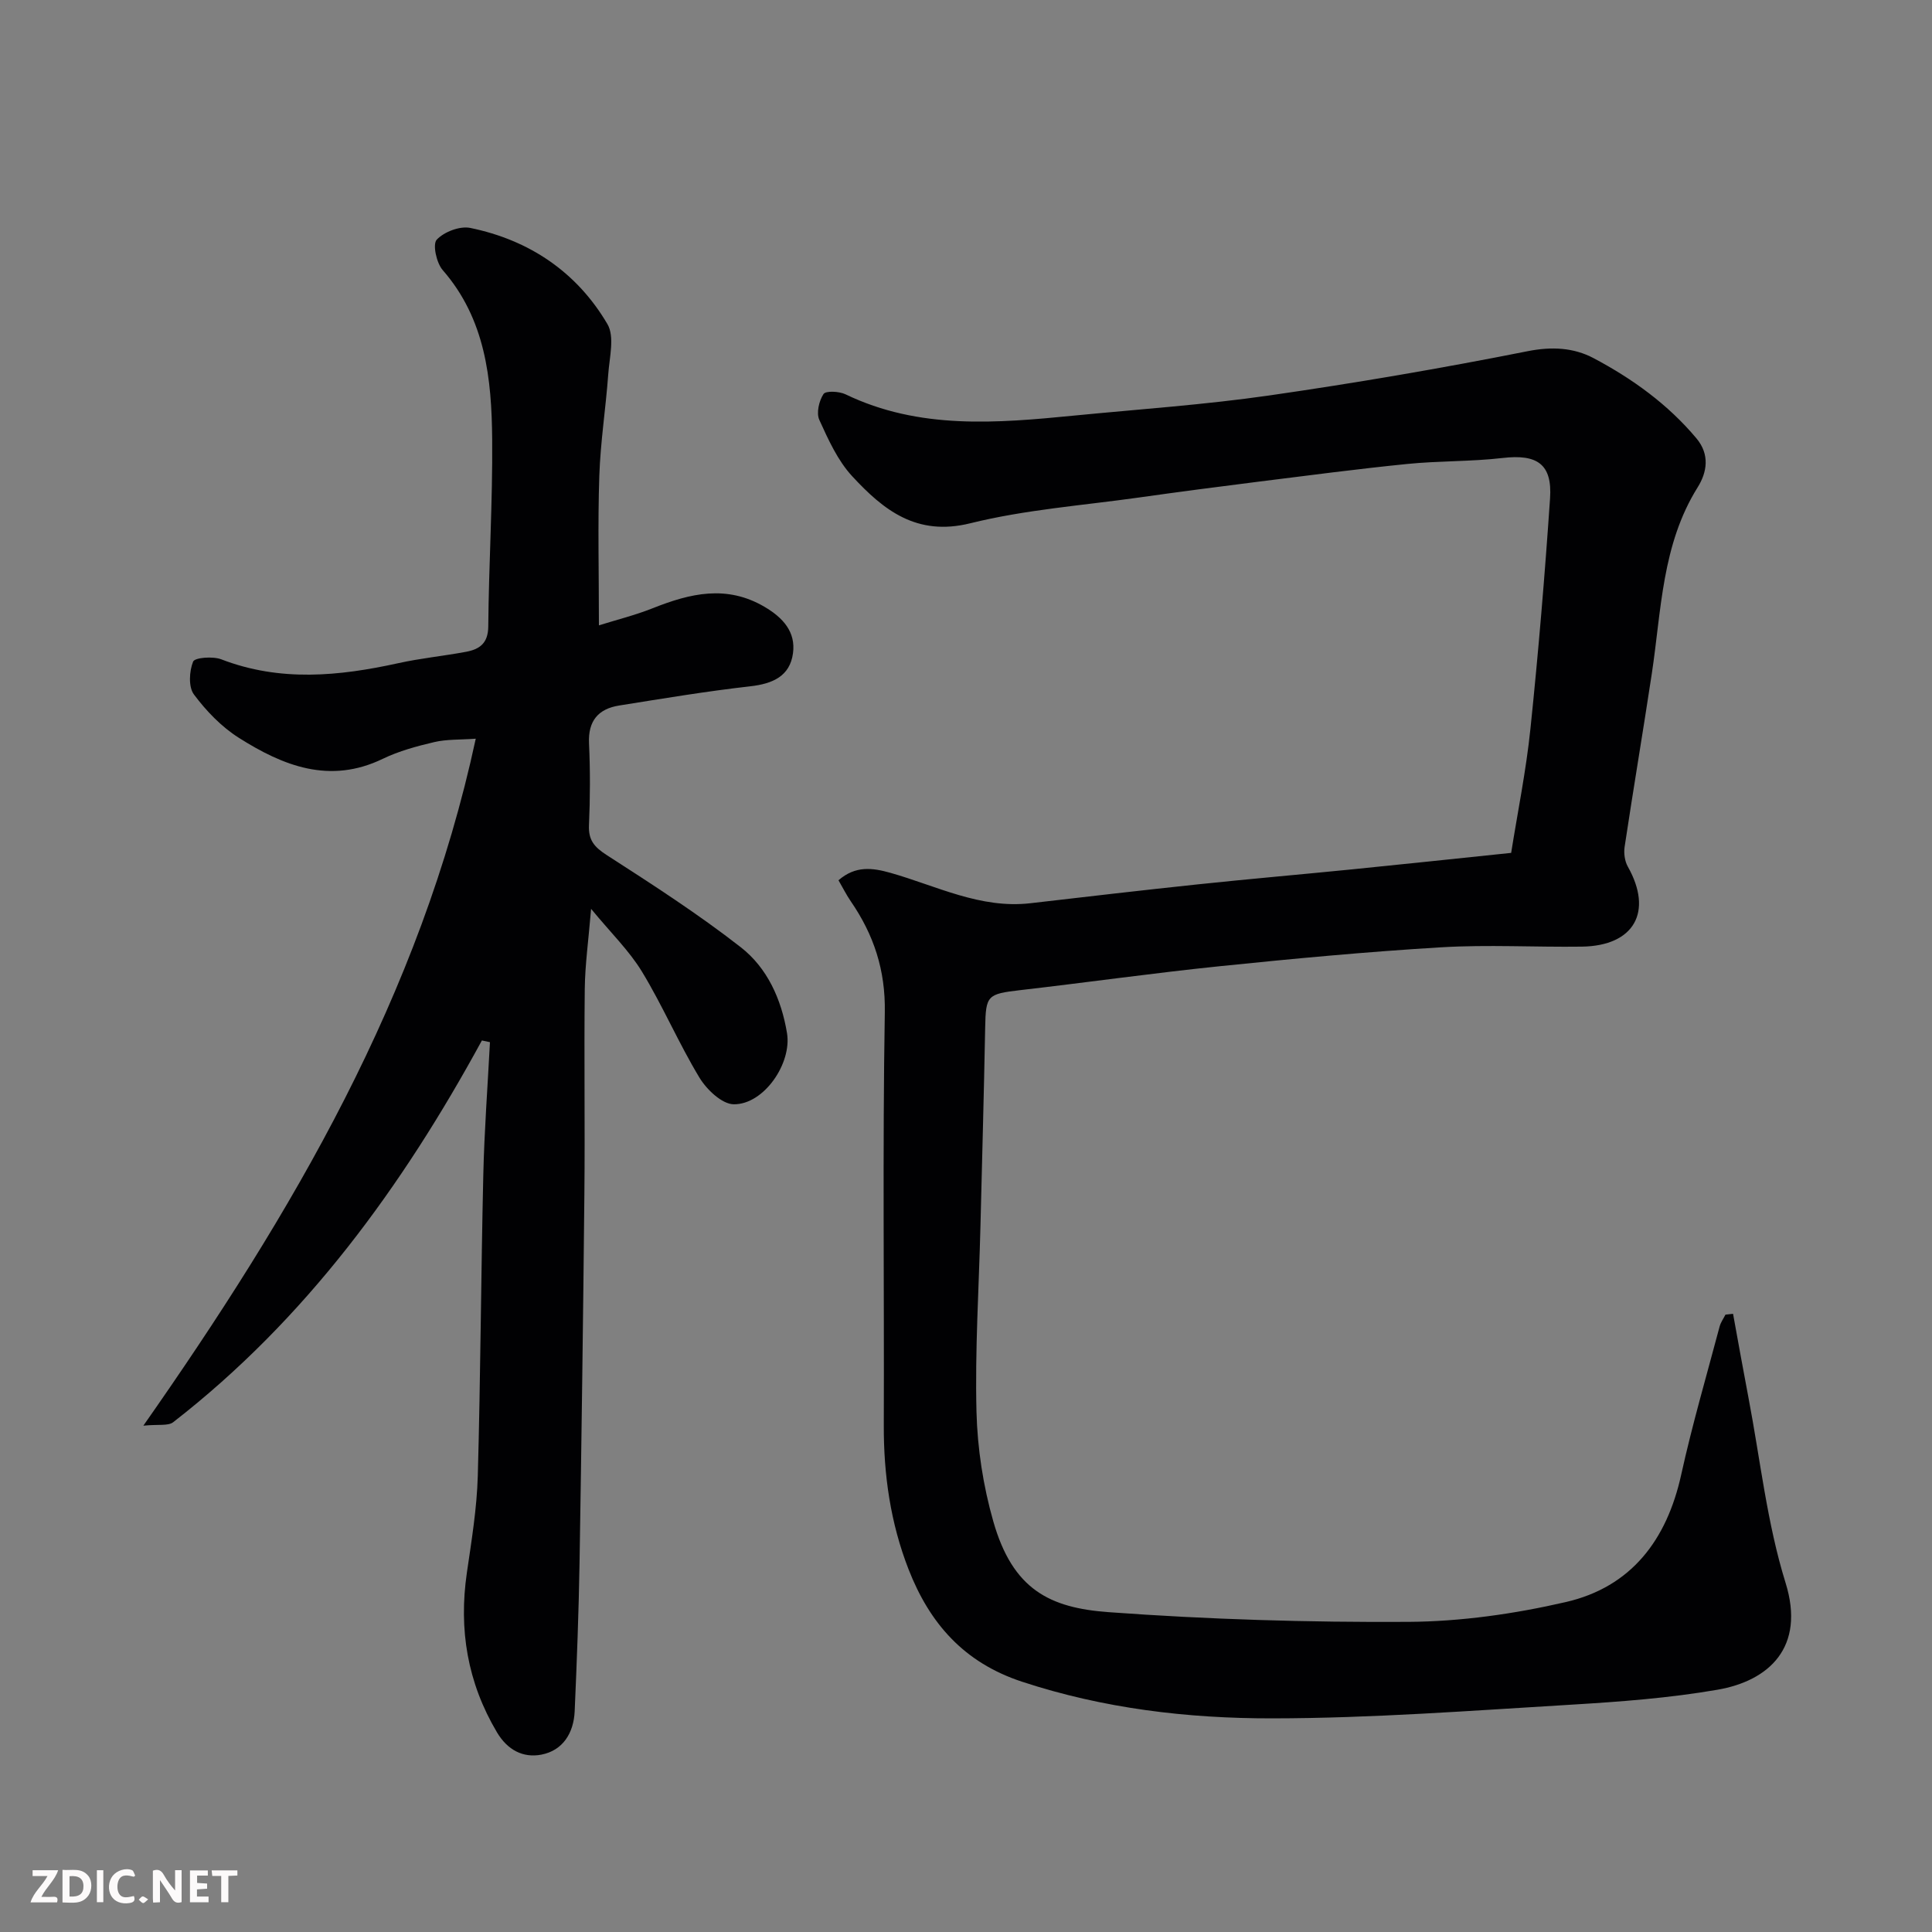
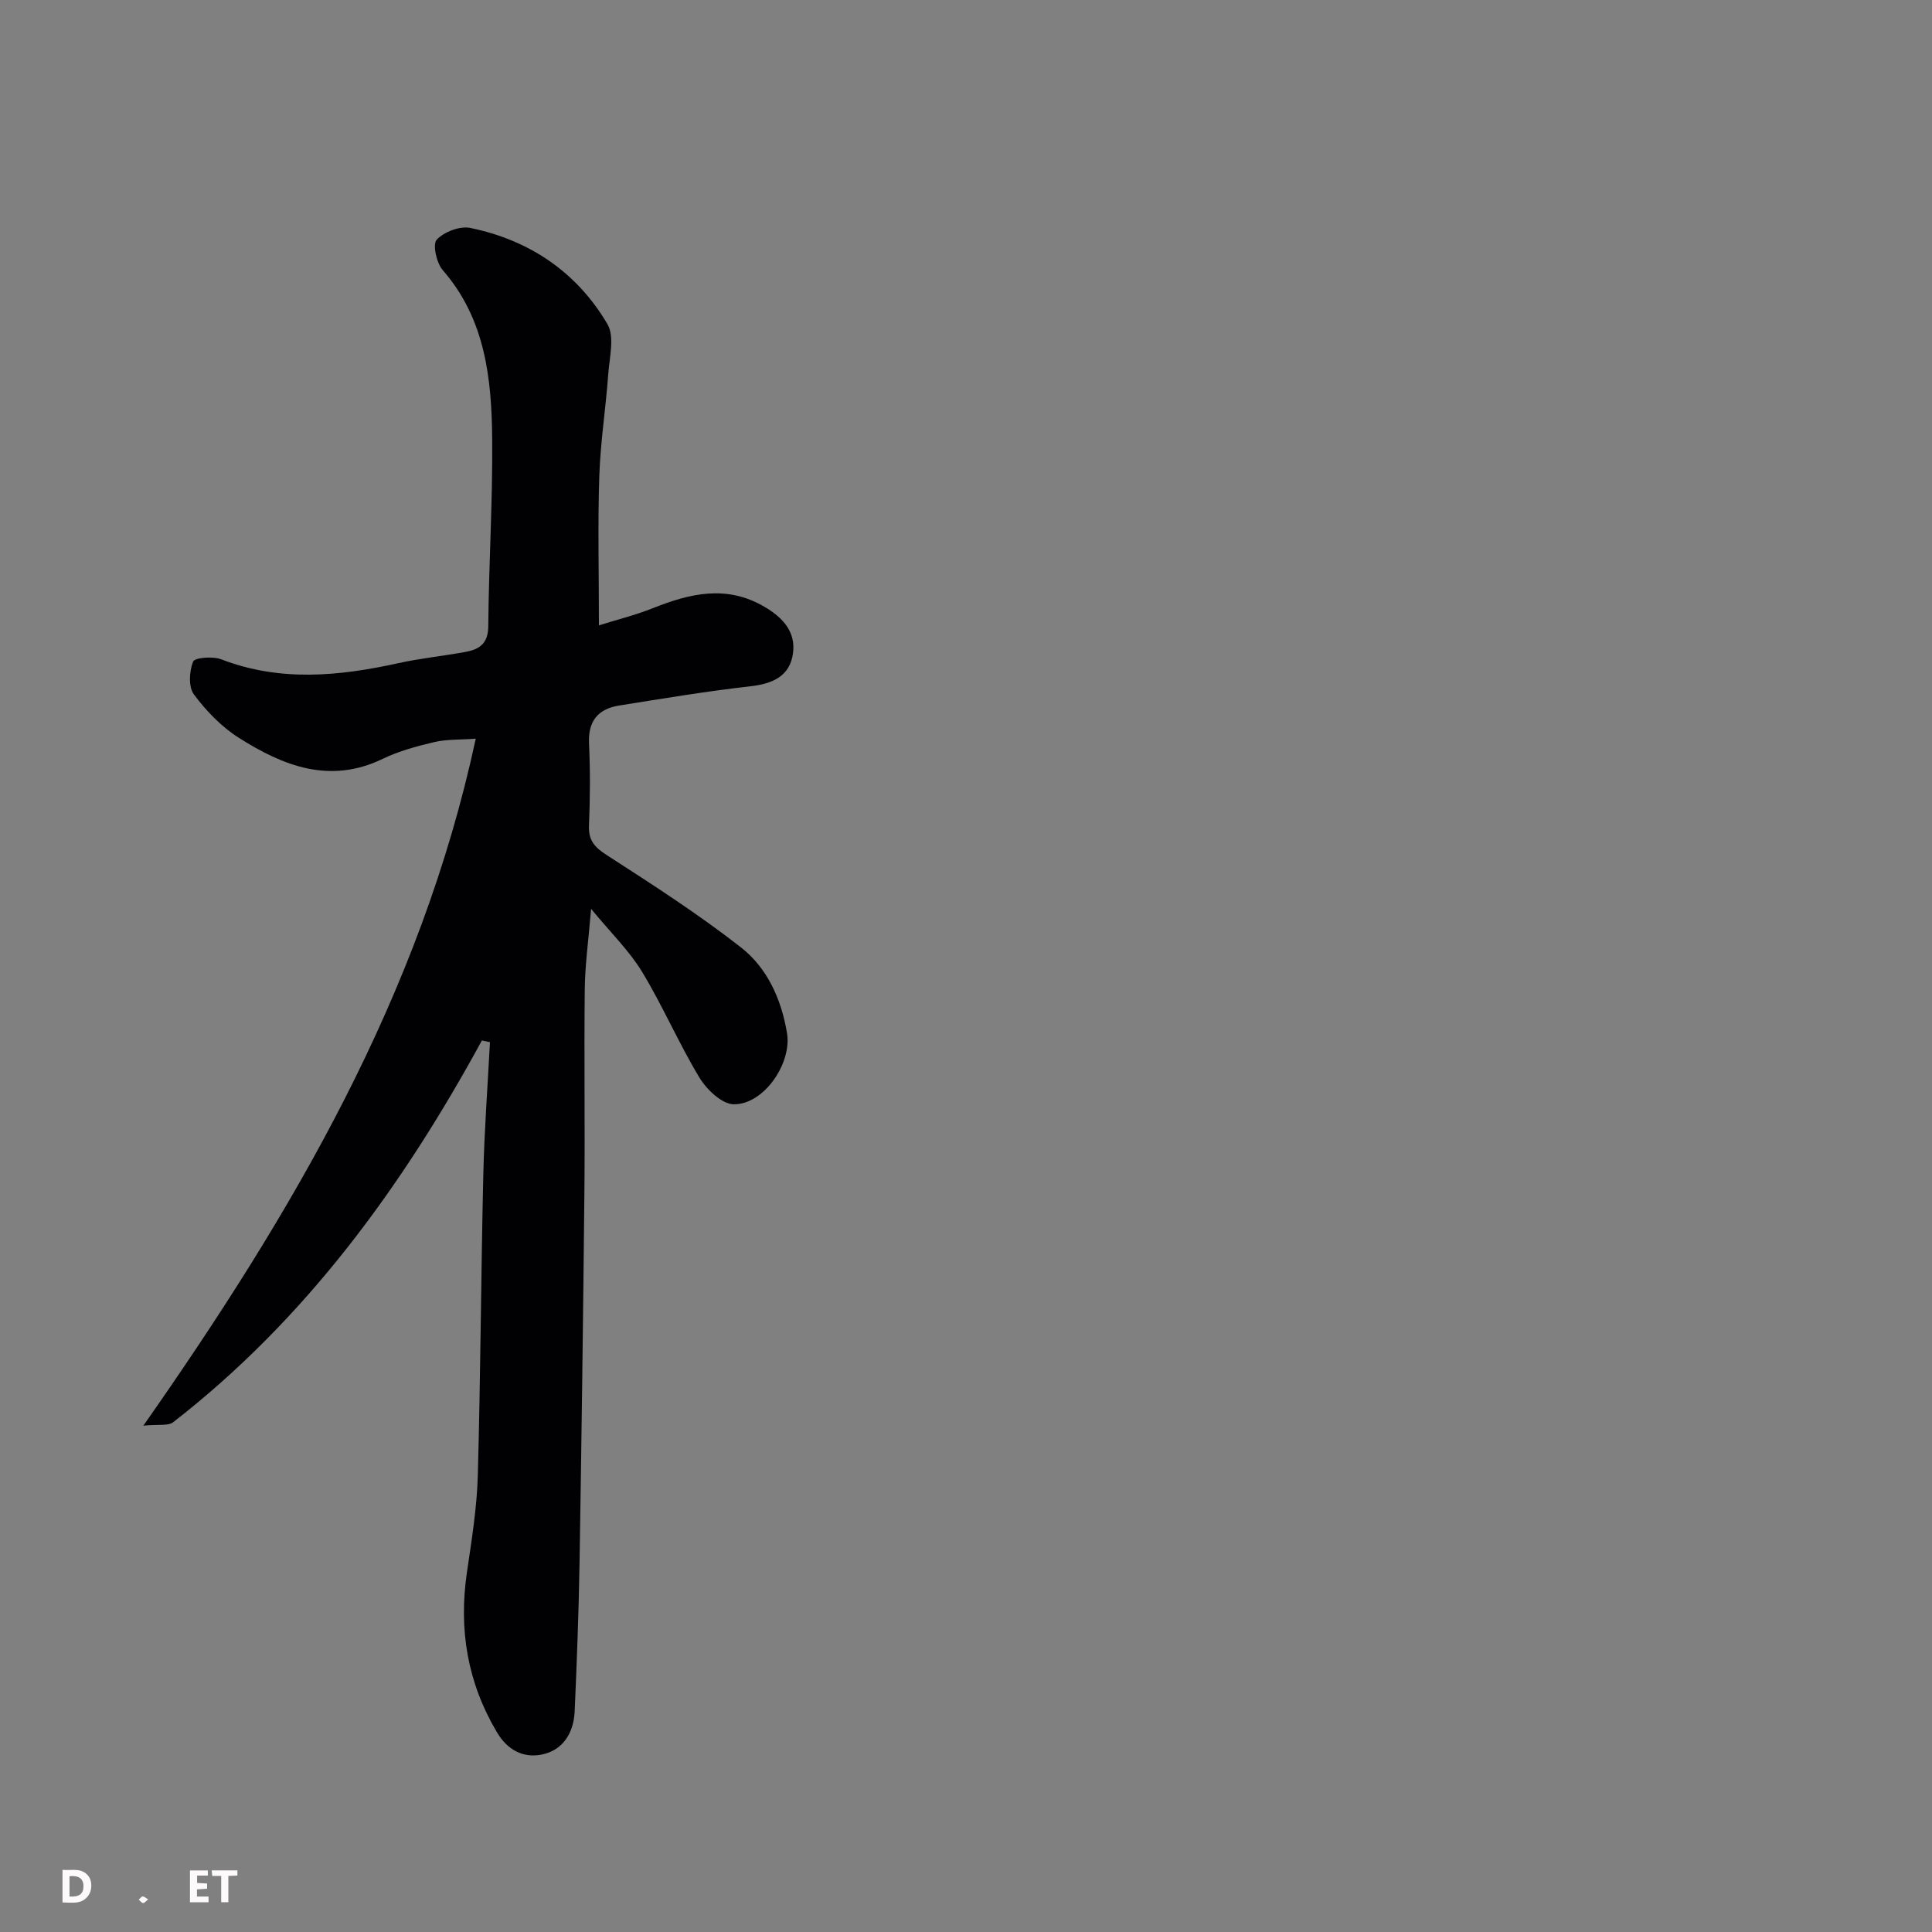
<svg xmlns="http://www.w3.org/2000/svg" enable-background="new 0 0 400 400" viewBox="0 0 400 400">
  <rect x="0" y="0" width="400" height="400" fill="#808080" stroke="none" />
-   <path d="m358.81 272.01c1.06 5.8 2.09 11.61 3.2 17.41 2.44 12.79 3.83 25.92 7.67 38.28 4.17 13.4-3.49 20.31-14.09 22.14-10 1.73-20.2 2.49-30.34 3.1-20.62 1.23-41.26 2.81-61.89 2.83-17.49.02-34.88-2.03-51.79-7.6-12.05-3.97-19.12-12.12-23.47-23.28-3.73-9.56-5.16-19.55-5.12-29.83.1-28.49-.26-56.99.21-85.47.15-8.75-2.28-16.05-7.04-22.98-.91-1.32-1.62-2.76-2.55-4.36 3.52-3.06 7.02-2.59 10.75-1.54 9.54 2.7 18.63 7.5 29.02 6.29 11.56-1.34 23.12-2.69 34.7-3.91 10.62-1.12 21.26-2.04 31.88-3.1 10.78-1.08 21.56-2.23 32.92-3.41 1.33-8.39 3.09-17 3.99-25.7 1.65-15.87 2.98-31.77 4.06-47.68.49-7.13-2.67-9.21-9.81-8.38-6.55.76-13.21.58-19.77 1.24-10.26 1.03-20.5 2.38-30.74 3.66-8.28 1.04-16.56 2.12-24.83 3.29-11.66 1.64-23.52 2.51-34.89 5.33-11.14 2.76-18-2.78-24.44-9.74-3-3.24-4.95-7.58-6.81-11.67-.65-1.43-.06-3.94.87-5.35.47-.71 3.23-.57 4.54.05 15.3 7.38 31.38 5.98 47.48 4.4 13.4-1.31 26.86-2.23 40.17-4.14 17.92-2.58 35.79-5.64 53.55-9.17 5.06-1.01 9.59-.75 13.73 1.45 8.01 4.25 15.36 9.54 21.27 16.6 2.8 3.35 2.18 7.02.25 10.11-7.44 11.89-7.51 25.48-9.51 38.65-1.81 11.94-3.82 23.85-5.62 35.8-.2 1.31.02 2.95.66 4.09 5.28 9.34 1.33 16.42-9.51 16.57-9.71.13-19.46-.44-29.14.14-15.26.91-30.49 2.34-45.7 3.9-13.84 1.42-27.63 3.38-41.46 4.97-6.8.79-7.11 1.09-7.24 7.69-.26 13.77-.64 27.53-.98 41.29-.32 12.77-1.14 25.54-.82 38.29.19 7.61 1.39 15.39 3.48 22.71 4.03 14.13 11.69 17.91 23.87 18.8 20.63 1.51 41.38 2.13 62.07 2.01 10.89-.07 21.96-1.65 32.59-4.1 13.55-3.12 20.91-12.85 23.89-26.35 2.27-10.31 5.24-20.46 7.95-30.67.23-.88.8-1.66 1.22-2.49.52-.07 1.05-.12 1.57-.17z" fill="#010103" />
  <path d="m99.77 215.42c-16.49 30.27-36.46 57.71-63.91 79.03-1.06.82-3.07.4-6.18.72 30.92-44.14 57.37-89.01 68.82-142.23-3.31.24-6.03.1-8.58.7-3.63.85-7.32 1.85-10.66 3.46-11.01 5.33-20.66 1.45-29.82-4.35-3.59-2.27-6.74-5.55-9.29-8.97-1.16-1.55-.97-4.81-.17-6.8.34-.85 4.1-1.14 5.84-.47 12.18 4.69 24.35 3.5 36.66.79 4.61-1.02 9.35-1.48 14-2.35 2.78-.52 4.58-1.73 4.61-5.24.11-12.93.92-25.87.81-38.8-.11-12.51-1.4-24.85-10.25-35-1.29-1.48-2.12-5.34-1.23-6.29 1.52-1.62 4.78-2.87 6.94-2.43 12.24 2.51 22.07 9.14 28.4 19.91 1.53 2.6.42 6.89.17 10.38-.51 7.04-1.62 14.05-1.85 21.09-.33 9.9-.08 19.82-.08 30.9 3.51-1.1 7.46-2.08 11.21-3.57 7.7-3.06 15.24-4.87 23.08-.26 3.83 2.25 6.49 5.2 5.89 9.61-.64 4.76-4.22 6.32-8.84 6.84-9.09 1.03-18.12 2.54-27.15 3.98-4.32.69-6.45 3.17-6.24 7.82.26 5.65.24 11.34-.01 16.99-.13 3.09 1.13 4.51 3.67 6.15 9.45 6.09 18.94 12.2 27.79 19.11 5.46 4.27 8.38 10.74 9.54 17.75 1.04 6.26-4.78 14.81-11.03 14.74-2.44-.03-5.62-3.06-7.11-5.54-4.29-7.1-7.57-14.81-11.87-21.89-2.66-4.38-6.46-8.06-10.55-13.03-.54 6.51-1.25 11.53-1.31 16.55-.16 14.16.06 28.33-.08 42.49-.25 25.43-.59 50.86-1 76.29-.17 10.27-.56 20.54-1.01 30.8-.2 4.47-2.42 8.12-6.9 8.98-3.77.72-7.01-.94-9.2-4.64-6.11-10.3-7.93-21.27-6.22-33.02.97-6.65 2.07-13.33 2.26-20.03.58-20.76.66-41.52 1.14-62.28.21-9.18.9-18.36 1.38-27.54-.57-.11-1.12-.23-1.67-.35z" fill="#010103" />
  <g fill="#fcfafa">
-     <path d="m37.59 393.81c-.92.31-1.52.05-2-.78-.7-1.2-1.52-2.34-2.47-3.78v4.59c-.55.03-.95.05-1.41.07-.03-.37-.06-.64-.06-.91 0-1.91 0-3.81 0-5.7 1.13-.41 1.77-.03 2.29.91.62 1.11 1.38 2.14 2.31 3.19v-4.2h1.35v6.61z" />
    <path d="m12.94 393.88v-6.75c1.9.19 3.93-.54 5.37 1.29.8 1.01.78 2.88.03 3.97-1.37 1.97-3.4 1.51-5.4 1.49m1.45-1.22c2.04.12 2.92-.58 2.89-2.21-.03-1.51-.98-2.19-2.89-2z" />
-     <path d="m11.81 393.87h-5.49c.68-2.18 2.47-3.48 3.51-5.45h-3.08v-1.21h5.29c-.71 2.13-2.44 3.48-3.47 5.51.86 0 1.63.04 2.39-.01.79-.05 1.14.21.85 1.16" />
    <path d="m39.33 393.86v-6.61h3.7v1.07h-2.22v1.52c.68.04 1.34.09 2.07.13v1.07c-.72.05-1.38.09-2.1.14v1.48h2.4v1.19h-3.84z" />
-     <path d="m27.71 388.56c-1.15-.3-2.46-.61-3.1.64-.37.73-.41 1.93-.06 2.67.63 1.35 1.99.93 3.17.68.35.94-.01 1.32-.93 1.46-1.62.25-3.05-.27-3.76-1.48-.73-1.24-.6-3.03.31-4.17.88-1.11 2.71-1.7 4-1.16.32.13.44.74.65 1.12-.1.08-.19.16-.28.24" />
    <path d="m49.15 387.24v1.07c-.59.02-1.17.05-1.87.08v5.44h-1.48v-5.44h-1.85c-.05-.4-.08-.73-.13-1.15z" />
-     <path d="m20.06 387.21h1.33v6.62h-1.33z" />
    <path d="m30.68 393.25c-.49.38-.8.79-1.05.76-.32-.05-.6-.45-.9-.7.26-.24.51-.64.8-.67.29-.04.62.3 1.15.61" />
  </g>
</svg>